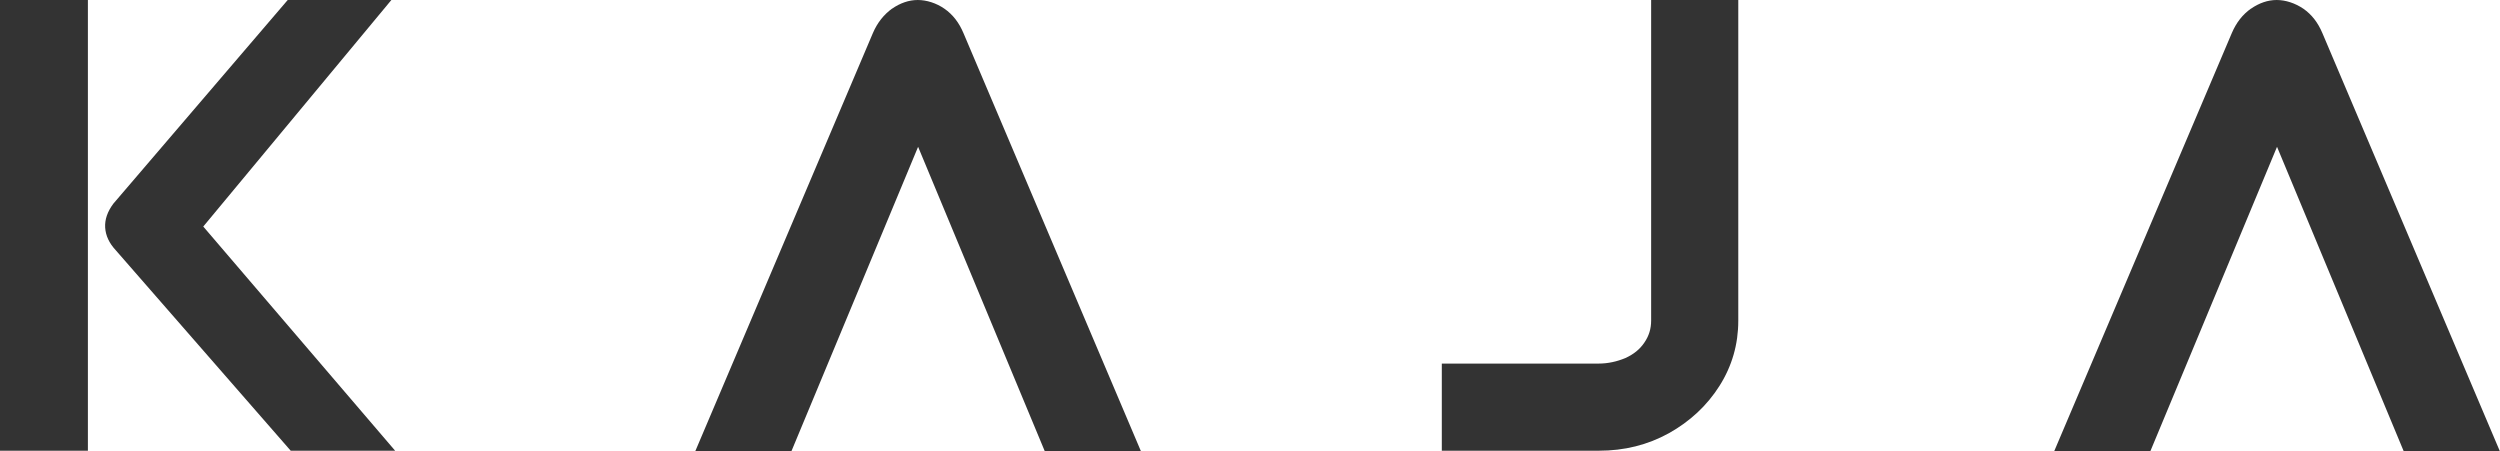
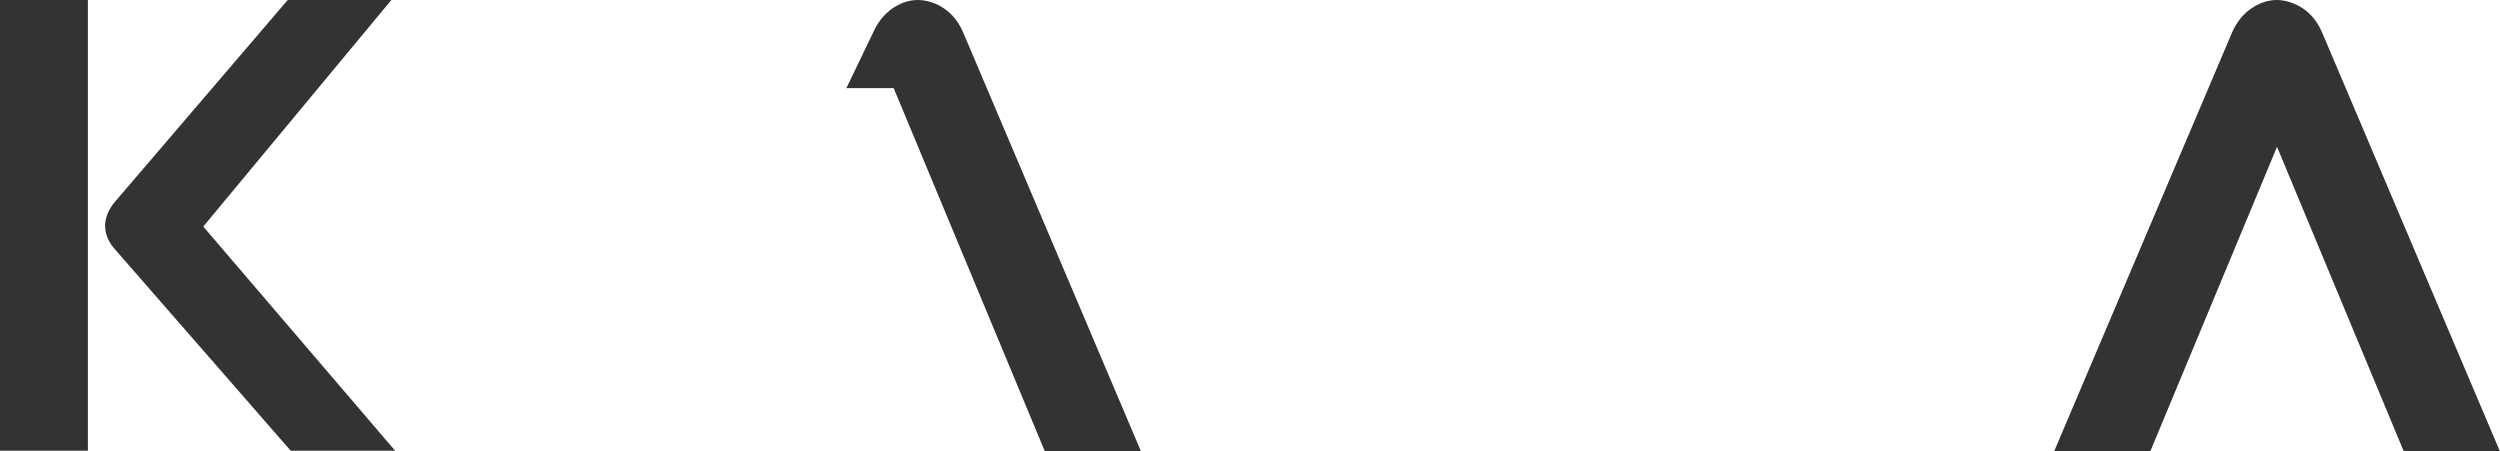
<svg xmlns="http://www.w3.org/2000/svg" id="Layer_3" version="1.1" viewBox="0 0 998.4 180">
  <defs>
    <style>
      .st0 {
        fill: #333;
      }
    </style>
  </defs>
  <path class="st0" d="M35.1,180H0V0h35.1v180ZM72.6,100.8l-.3-20.7,85.5,99.9h-41.7L46.2,99.9c-2.6-2.8-4-5.8-4.2-9-.2-3.2.9-6.4,3.3-9.6L114.9,0h41.4l-83.7,100.8Z" />
-   <path class="st0" d="M356.2,3.5c3.3-2.3,6.8-3.5,10.3-3.5s7.4,1.2,10.7,3.5c3.3,2.3,5.8,5.5,7.6,9.8l70.8,166.8h-38.4l-60.3-144.9h19.5l-60.3,144.9h-38.4L348.6,13.2c1.8-4.2,4.4-7.4,7.7-9.8Z" />
-   <path class="st0" d="M575.7,145.2h62.7c3.8,0,7.3-.8,10.7-2.2,3.3-1.5,5.8-3.5,7.6-6.2,1.8-2.6,2.7-5.5,2.7-8.7V0h34.8v128.1c0,9.4-2.5,18.1-7.5,26-5,7.9-11.8,14.2-20.2,18.9-8.5,4.7-17.8,7-28,7h-62.7v-34.8Z" />
+   <path class="st0" d="M356.2,3.5c3.3-2.3,6.8-3.5,10.3-3.5s7.4,1.2,10.7,3.5c3.3,2.3,5.8,5.5,7.6,9.8l70.8,166.8h-38.4l-60.3-144.9h19.5h-38.4L348.6,13.2c1.8-4.2,4.4-7.4,7.7-9.8Z" />
  <path class="st0" d="M898.9,3.5c3.3-2.3,6.8-3.5,10.3-3.5s7.3,1.2,10.7,3.5c3.3,2.3,5.8,5.5,7.6,9.8l70.8,166.8h-38.4l-60.3-144.9h19.5l-60.3,144.9h-38.4L891.3,13.2c1.8-4.2,4.3-7.4,7.7-9.8Z" />
</svg>